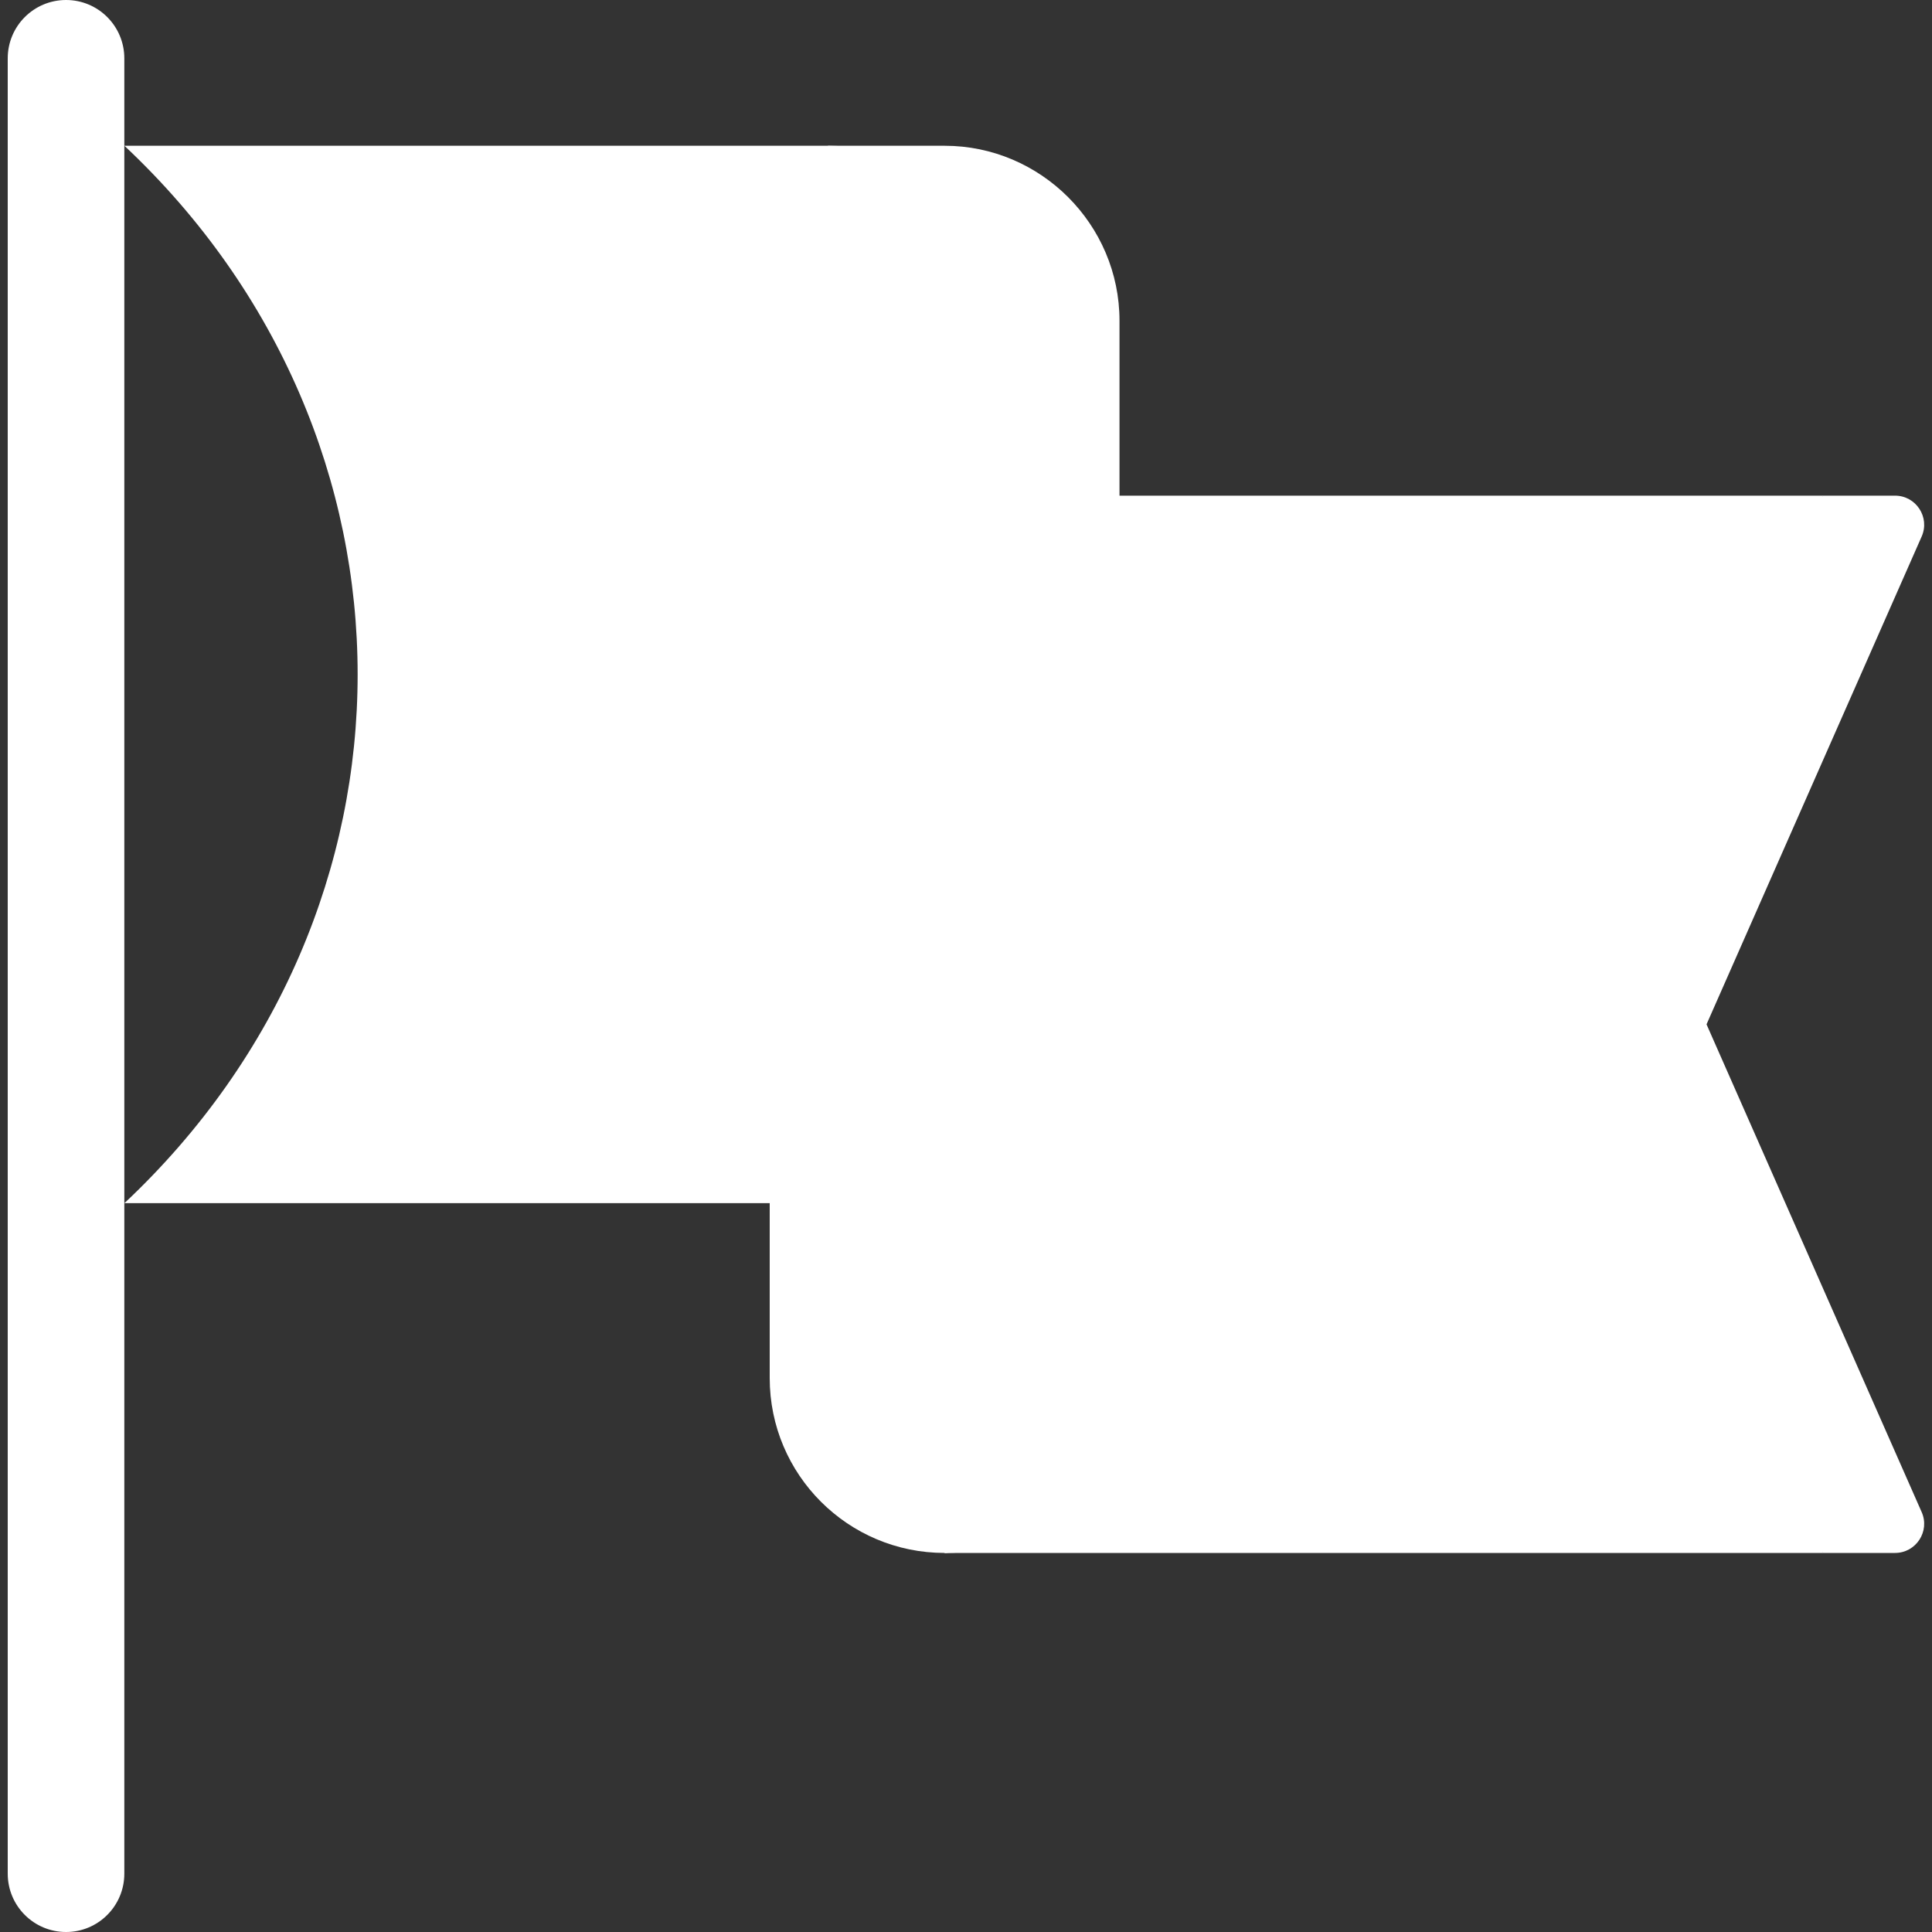
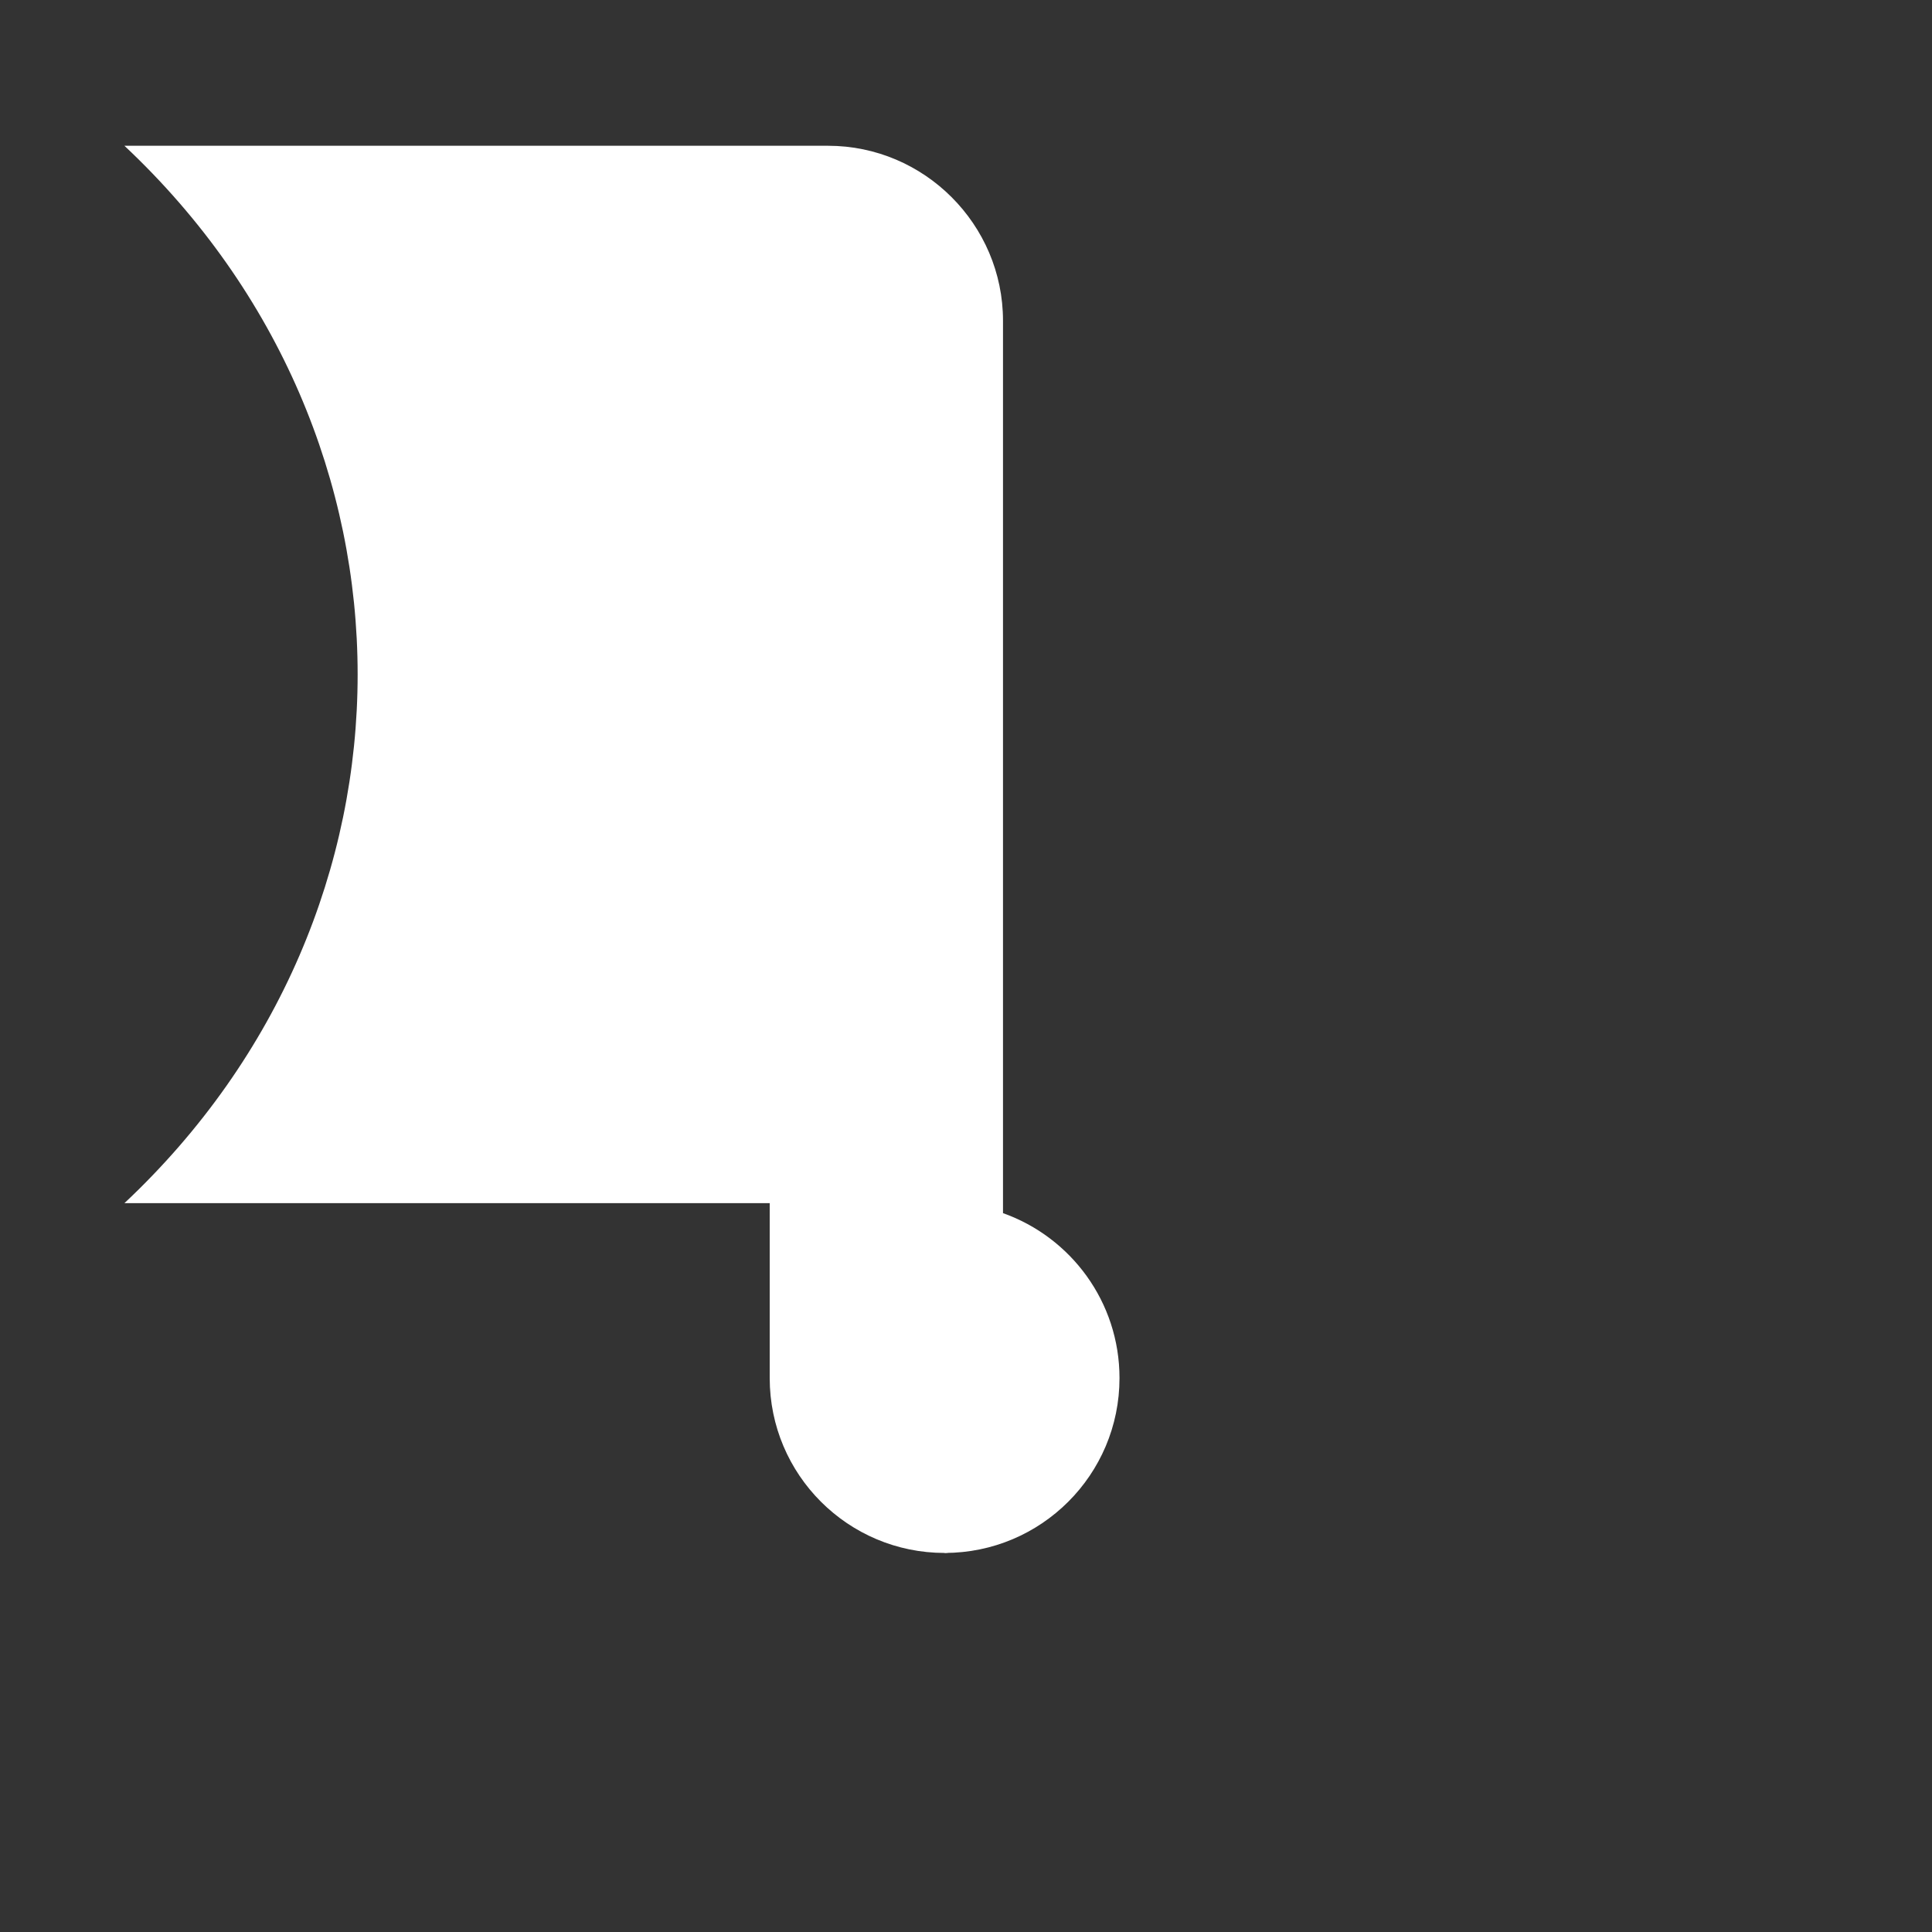
<svg xmlns="http://www.w3.org/2000/svg" width="20" height="20" viewBox="0 0 20 20" fill="none">
  <rect x="0" y="0" width="20" height="20" fill="#333333" stroke="none" />
  <g clip-path="url(#clip0_4867_37561)">
-     <path d="M0.684 0C0.35 0 0.08 0.27 0.08 0.604V19.396C0.08 19.73 0.35 20 0.684 20C1.017 20 1.287 19.73 1.287 19.396V0.604C1.287 0.27 1.017 0 0.684 0Z" fill="white" />
-     <path d="M19.617 5.131H18.873L14.044 10.604L18.873 16.076H19.617C19.835 16.076 19.981 15.852 19.893 15.653L17.666 10.604L19.893 5.554C19.981 5.355 19.835 5.131 19.617 5.131Z" fill="white" />
-     <path d="M18.873 5.131H9.778V16.076H18.873L16.458 10.604L18.873 5.131Z" fill="white" />
-     <path d="M9.779 1.509H8.571L10.382 13.662L11.589 14.266V3.32C11.589 2.324 10.774 1.509 9.779 1.509Z" fill="white" />
    <path d="M8.572 1.509H1.288C4.507 4.532 4.507 9.432 1.288 12.455H7.968L10.383 13.662V3.32C10.383 2.324 9.568 1.509 8.572 1.509Z" fill="white" />
    <path d="M10.382 12.558L9.778 16.076C10.778 16.076 11.589 15.266 11.589 14.266C11.589 13.477 11.085 12.807 10.382 12.558Z" fill="white" />
    <path d="M10.382 14.266V12.558C10.193 12.491 9.99 12.455 9.779 12.455H7.968V14.266C7.968 15.266 8.779 16.076 9.779 16.076C10.112 16.076 10.382 15.266 10.382 14.266Z" fill="white" />
  </g>
  <defs>
    <clipPath id="clip0_4867_37561">
      <rect width="20" height="20" fill="white" />
    </clipPath>
  </defs>
</svg>